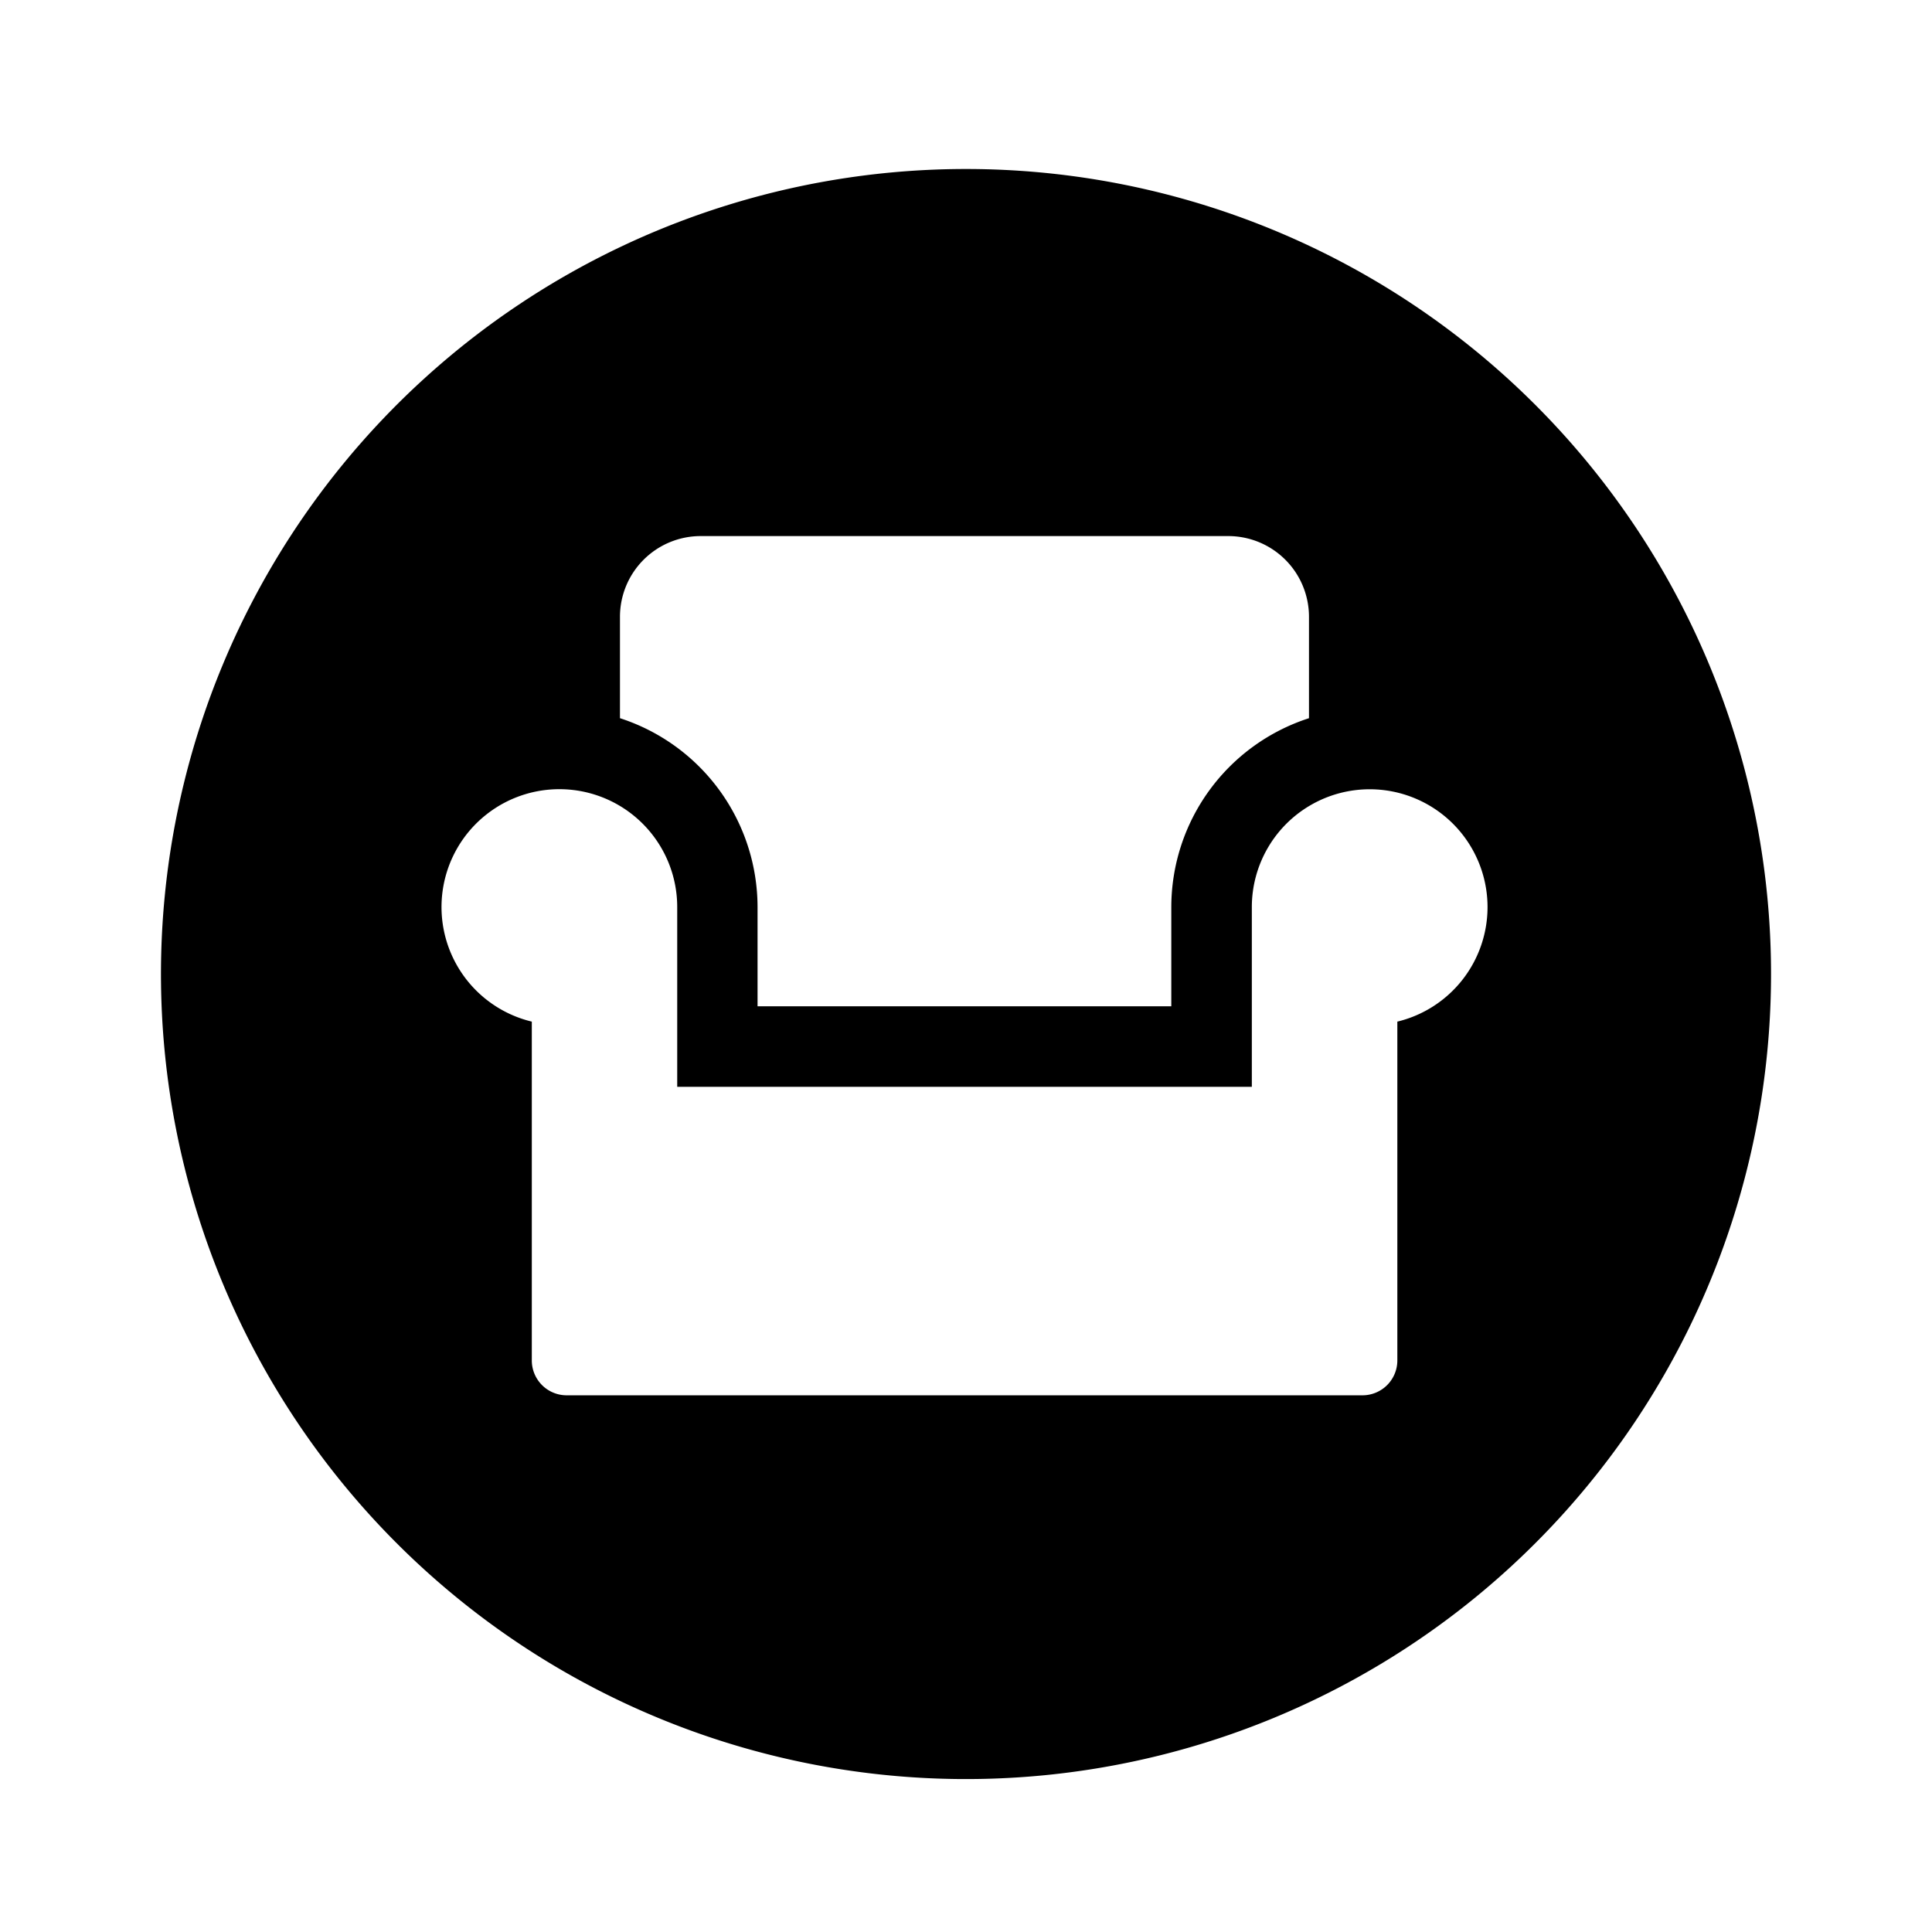
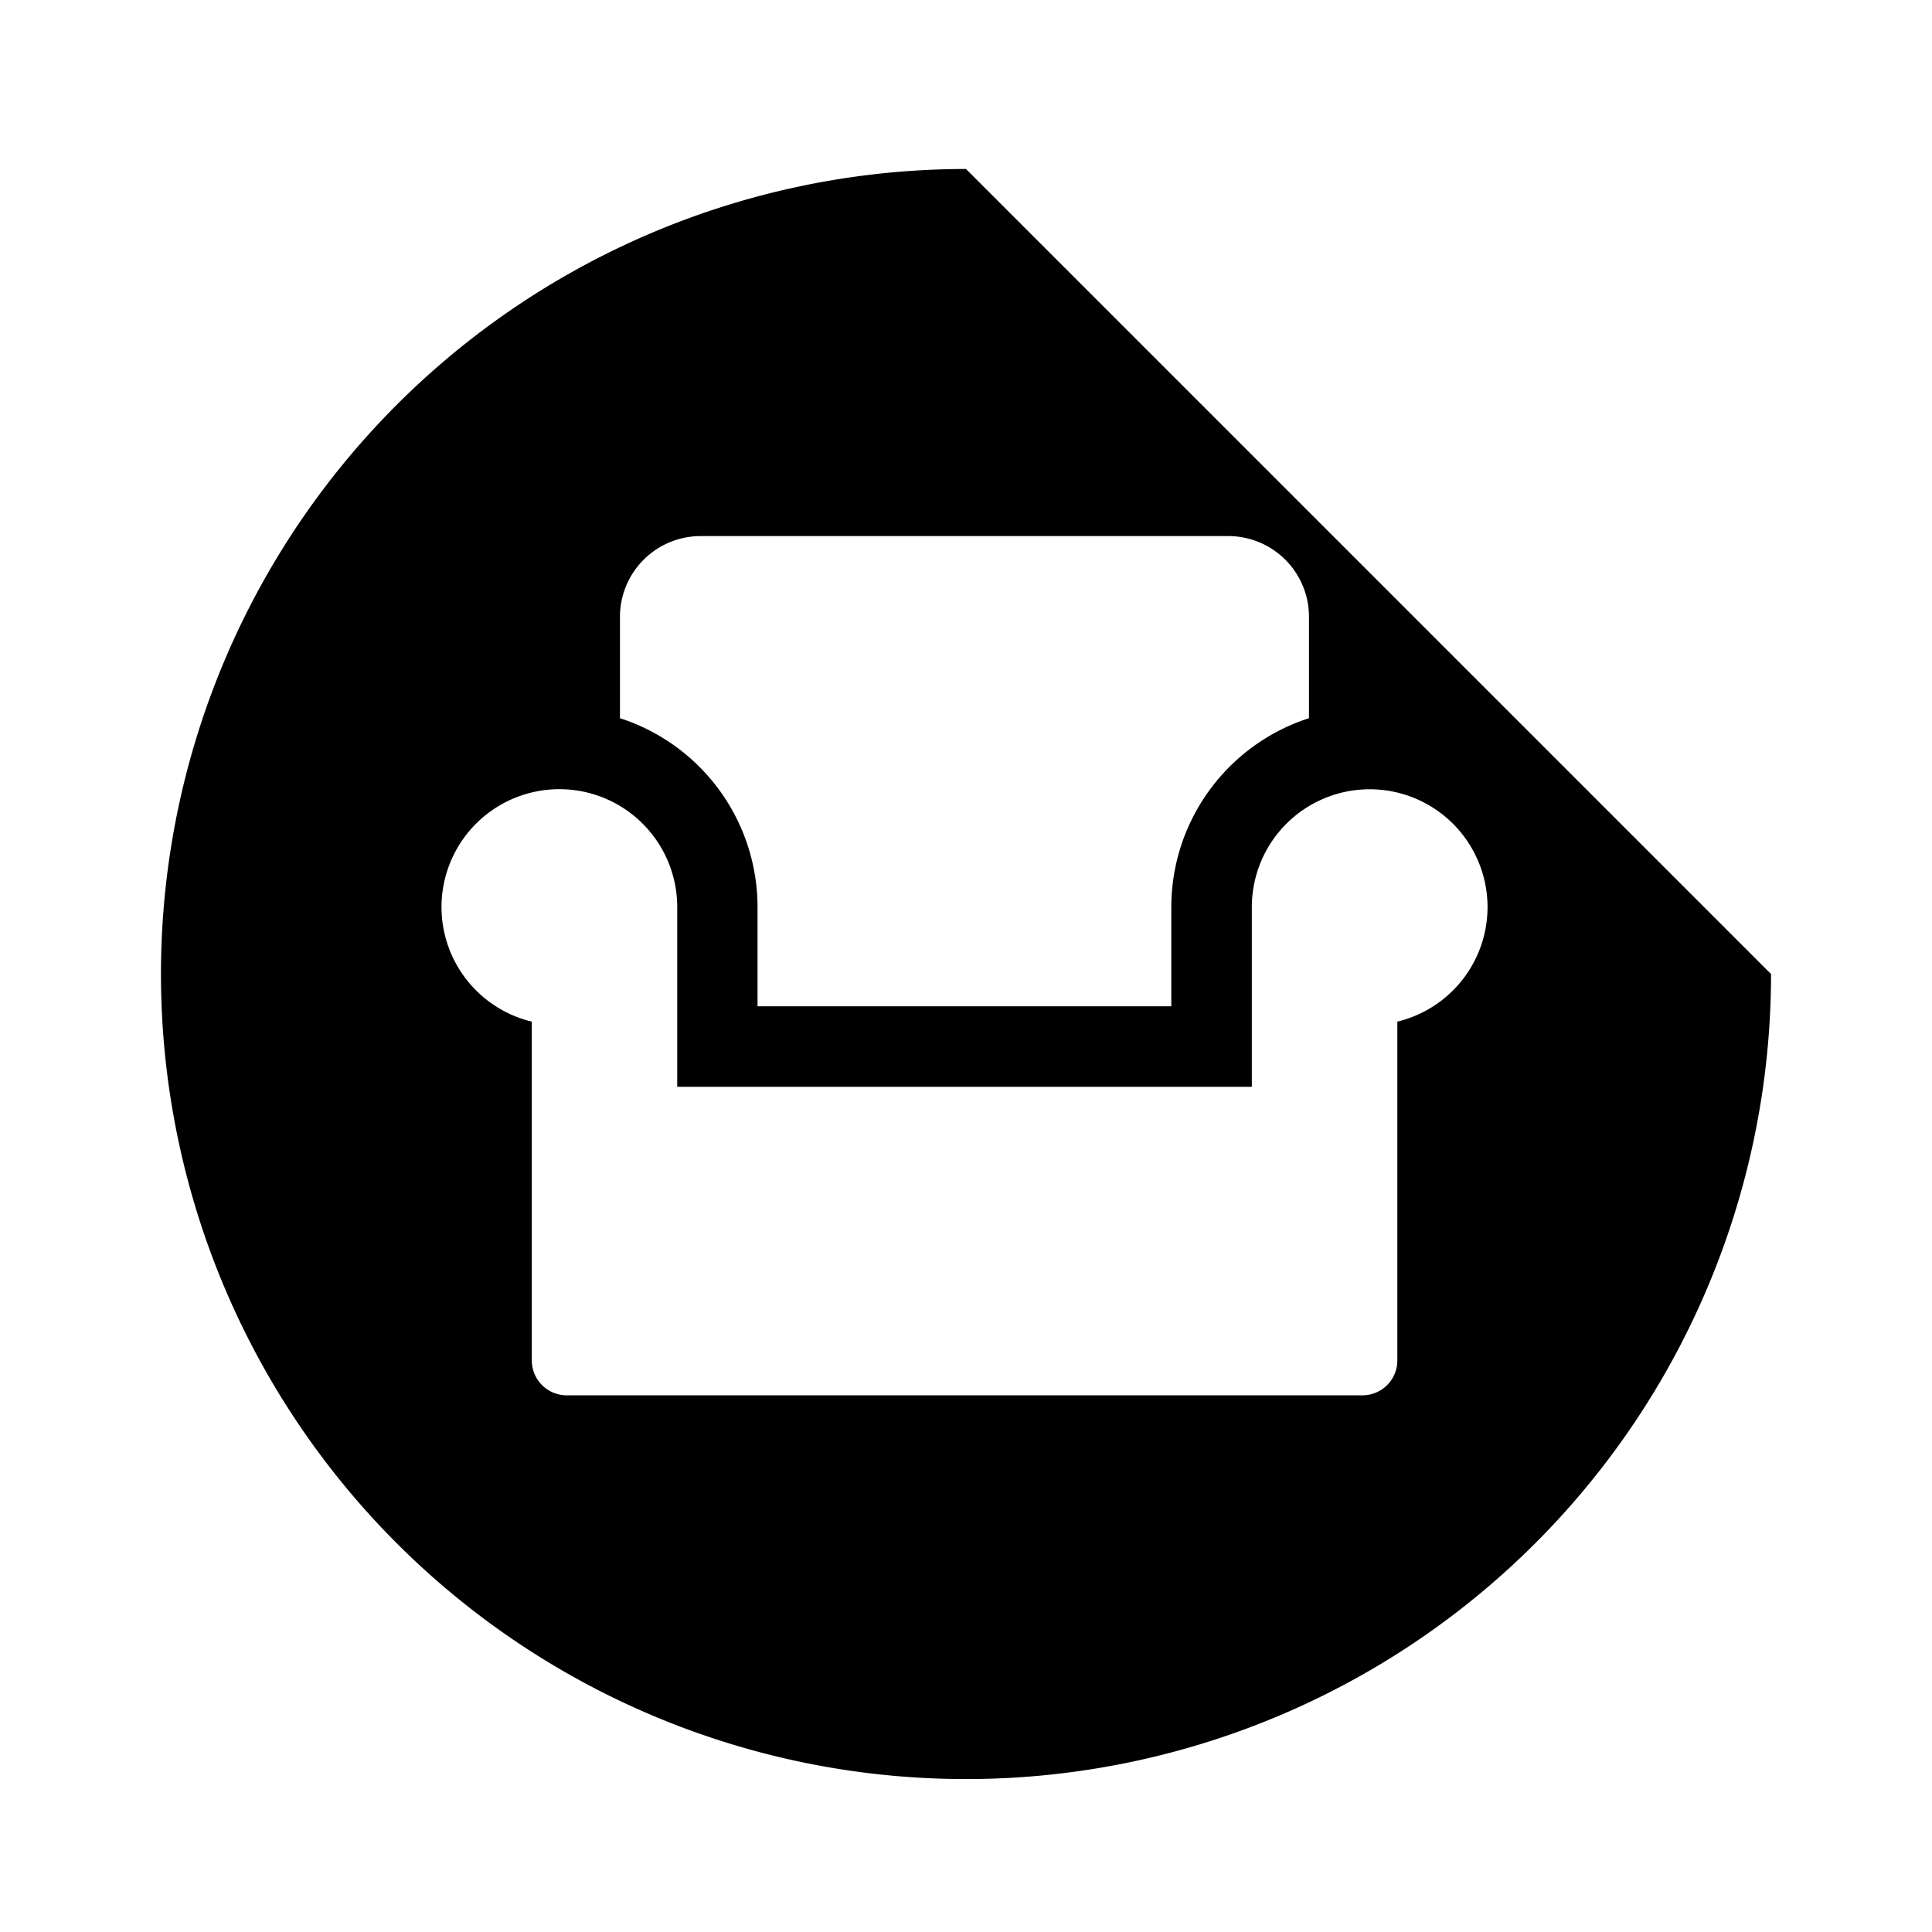
<svg xmlns="http://www.w3.org/2000/svg" fill="#000000" width="800px" height="800px" viewBox="-1 0 19 19" class="cf-icon-svg">
-   <path d="M16.417 9.579A7.917 7.917 0 1 1 8.5 1.662a7.917 7.917 0 0 1 7.917 7.917zm-2.788-.658a1.159 1.159 0 0 0-2.318 0v1.767H5.66V8.92a1.159 1.159 0 1 0-1.43 1.127v3.333a.343.343 0 0 0 .342.342H12.4a.343.343 0 0 0 .342-.342v-3.333a1.159 1.159 0 0 0 .887-1.127zM5.097 7.063A1.954 1.954 0 0 1 6.45 8.921v.975h4.069v-.975a1.954 1.954 0 0 1 1.354-1.858v-1a.794.794 0 0 0-.792-.791H5.888a.794.794 0 0 0-.791.791z" />
+   <path d="M16.417 9.579A7.917 7.917 0 1 1 8.5 1.662zm-2.788-.658a1.159 1.159 0 0 0-2.318 0v1.767H5.66V8.92a1.159 1.159 0 1 0-1.43 1.127v3.333a.343.343 0 0 0 .342.342H12.4a.343.343 0 0 0 .342-.342v-3.333a1.159 1.159 0 0 0 .887-1.127zM5.097 7.063A1.954 1.954 0 0 1 6.45 8.921v.975h4.069v-.975a1.954 1.954 0 0 1 1.354-1.858v-1a.794.794 0 0 0-.792-.791H5.888a.794.794 0 0 0-.791.791z" />
</svg>